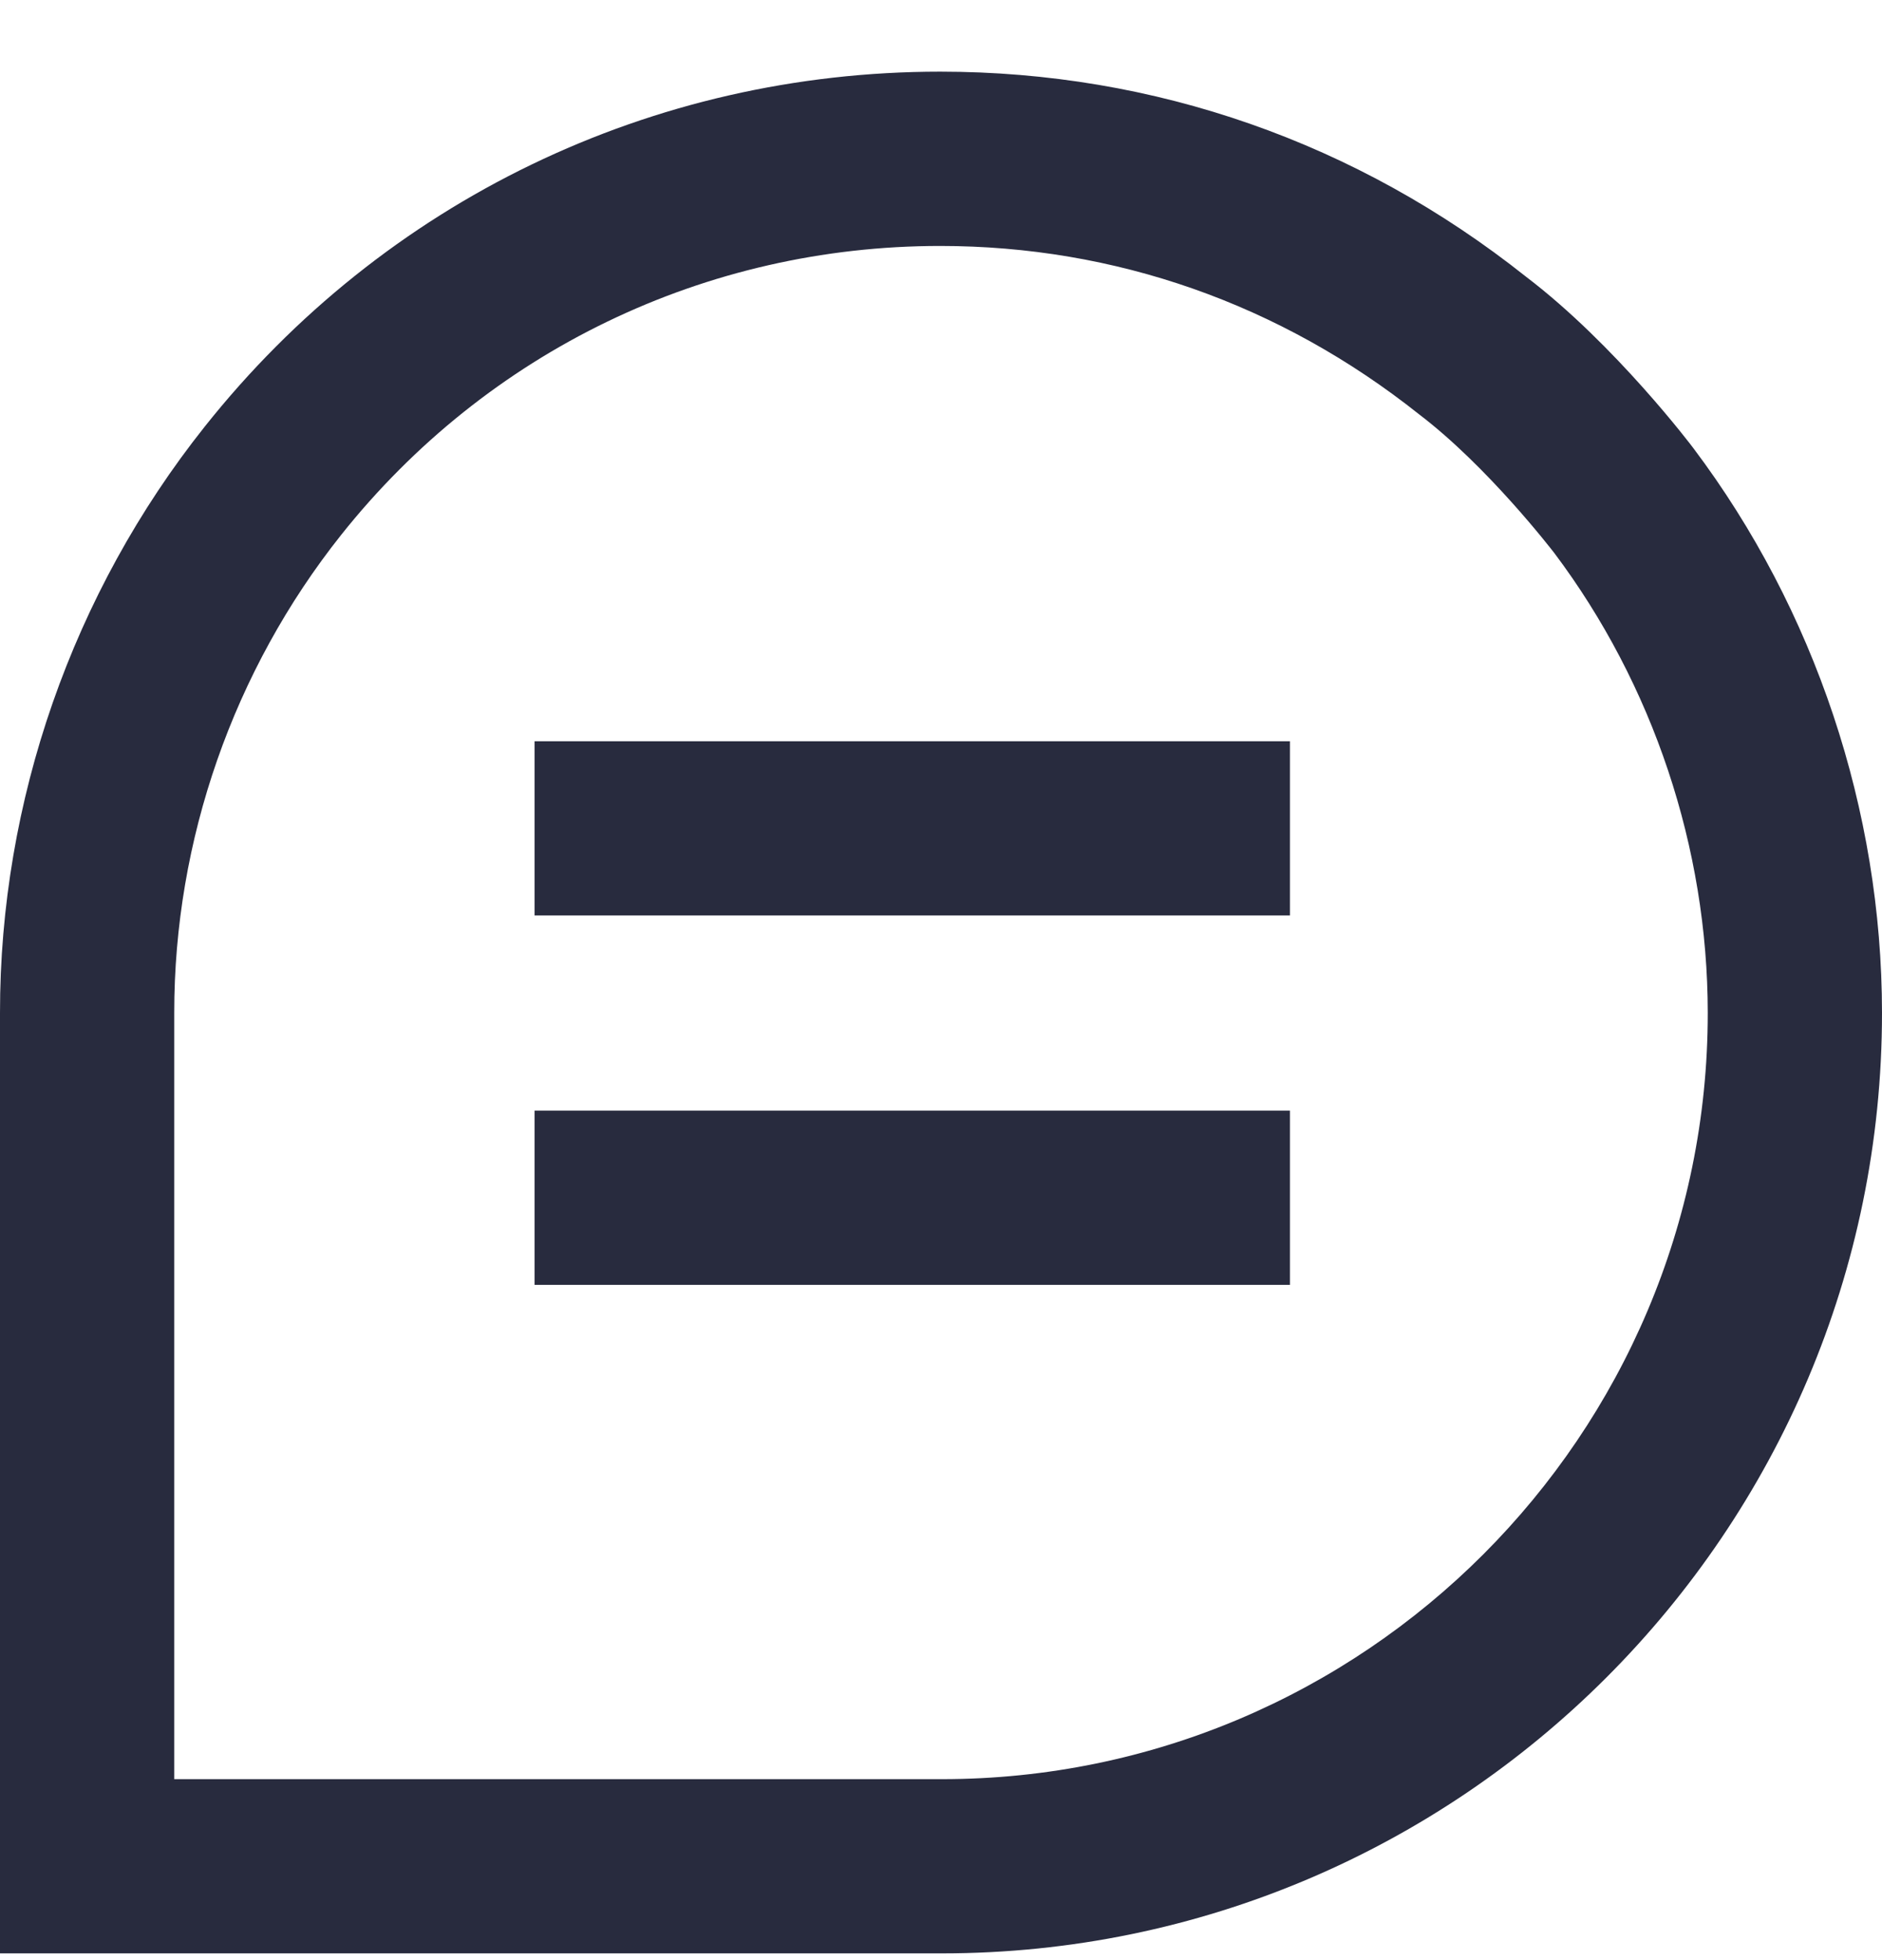
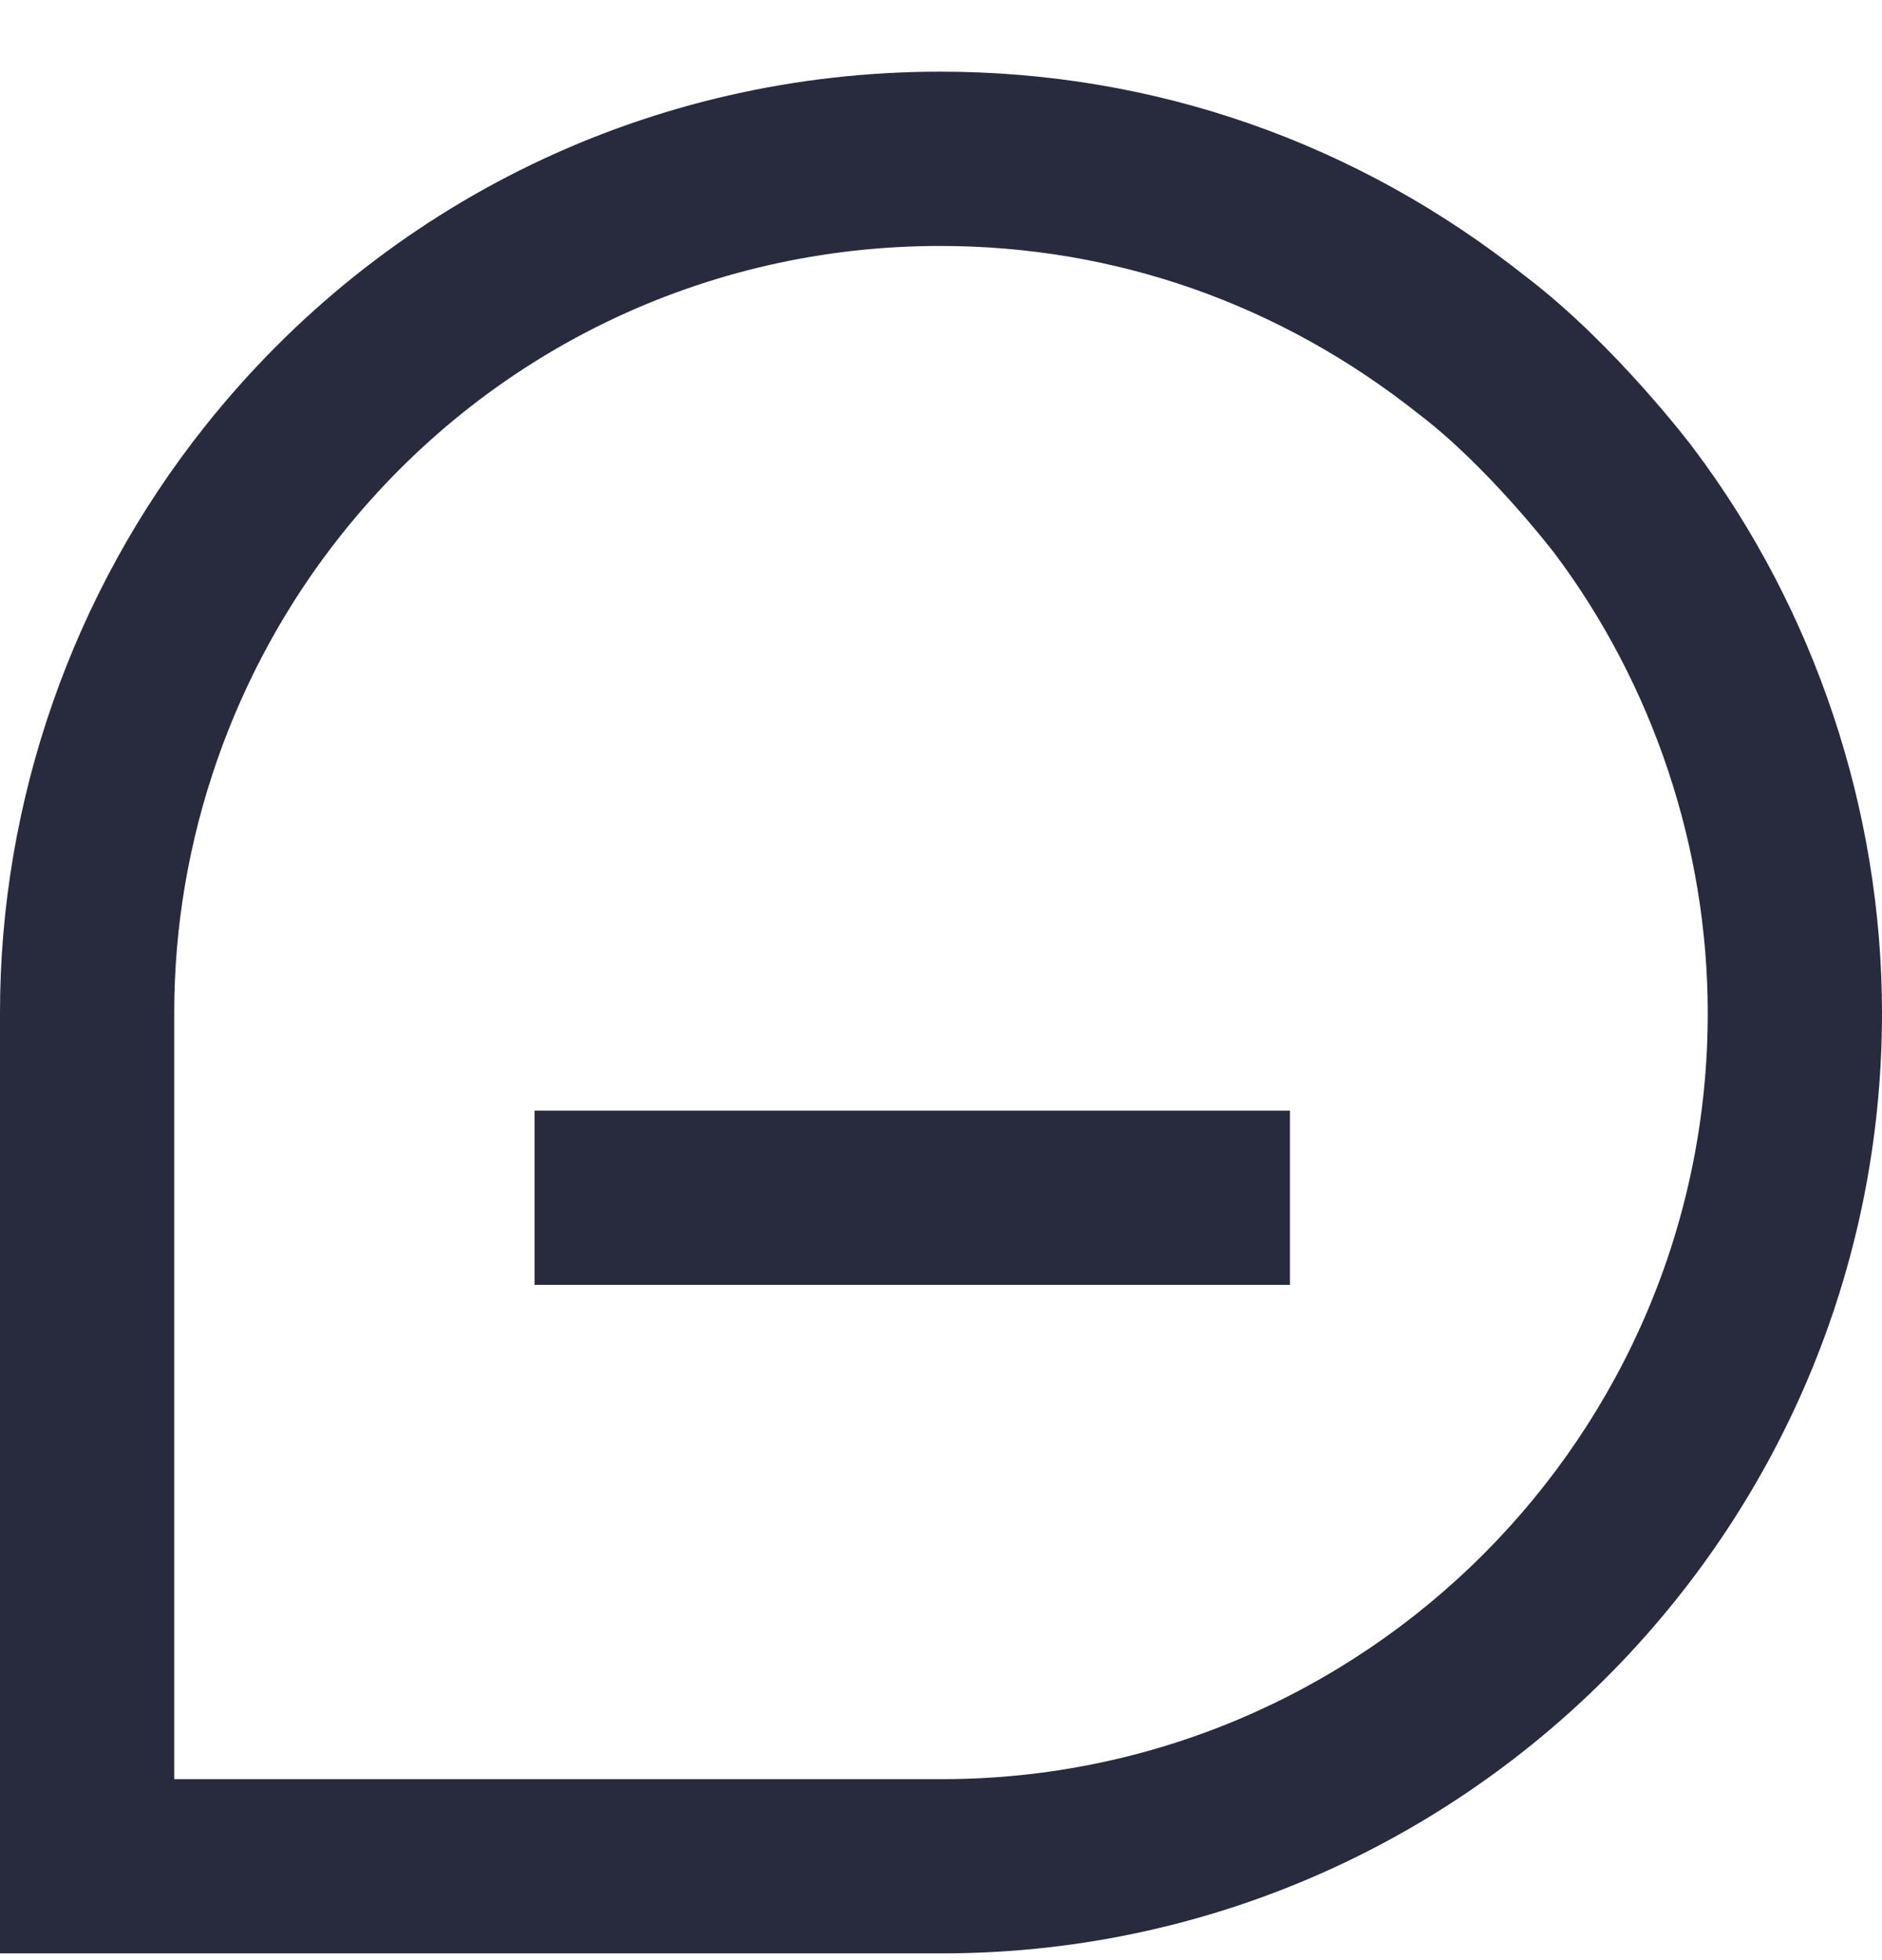
<svg xmlns="http://www.w3.org/2000/svg" width="24" height="25" viewBox="0 0 24 25" fill="none">
-   <path fill-rule="evenodd" clip-rule="evenodd" d="M24 12.918C23.999 10.337 23.146 7.778 21.596 5.718C21.587 5.705 20.6 4.396 19.46 3.529C17.308 1.818 14.724 0.914 11.989 0.914C8.314 0.914 4.896 2.564 2.611 5.441C0.925 7.561 -0.002 10.218 2.55198e-06 12.921L0 24.914H12.012C18.623 24.913 24.001 19.531 24 12.918ZM21.778 12.919C21.779 18.306 17.398 22.691 12.012 22.692H2.222L2.222 12.92C2.22 10.717 2.976 8.552 4.35 6.823C6.212 4.481 8.996 3.137 11.989 3.137C14.217 3.137 16.323 3.874 18.095 5.283C18.972 5.95 19.791 7.015 19.819 7.051L19.82 7.052C21.082 8.731 21.777 10.815 21.778 12.919ZM6.817 11.676V9.454H16.45V11.676H6.817ZM6.817 14.165V16.387H16.45V14.165H6.817Z" fill="#282B3E" />
+   <path fill-rule="evenodd" clip-rule="evenodd" d="M24 12.918C23.999 10.337 23.146 7.778 21.596 5.718C21.587 5.705 20.6 4.396 19.46 3.529C17.308 1.818 14.724 0.914 11.989 0.914C8.314 0.914 4.896 2.564 2.611 5.441C0.925 7.561 -0.002 10.218 2.55198e-06 12.921L0 24.914H12.012C18.623 24.913 24.001 19.531 24 12.918ZM21.778 12.919C21.779 18.306 17.398 22.691 12.012 22.692H2.222L2.222 12.92C2.22 10.717 2.976 8.552 4.35 6.823C6.212 4.481 8.996 3.137 11.989 3.137C14.217 3.137 16.323 3.874 18.095 5.283C18.972 5.95 19.791 7.015 19.819 7.051L19.82 7.052C21.082 8.731 21.777 10.815 21.778 12.919ZM6.817 11.676V9.454V11.676H6.817ZM6.817 14.165V16.387H16.45V14.165H6.817Z" fill="#282B3E" />
</svg>